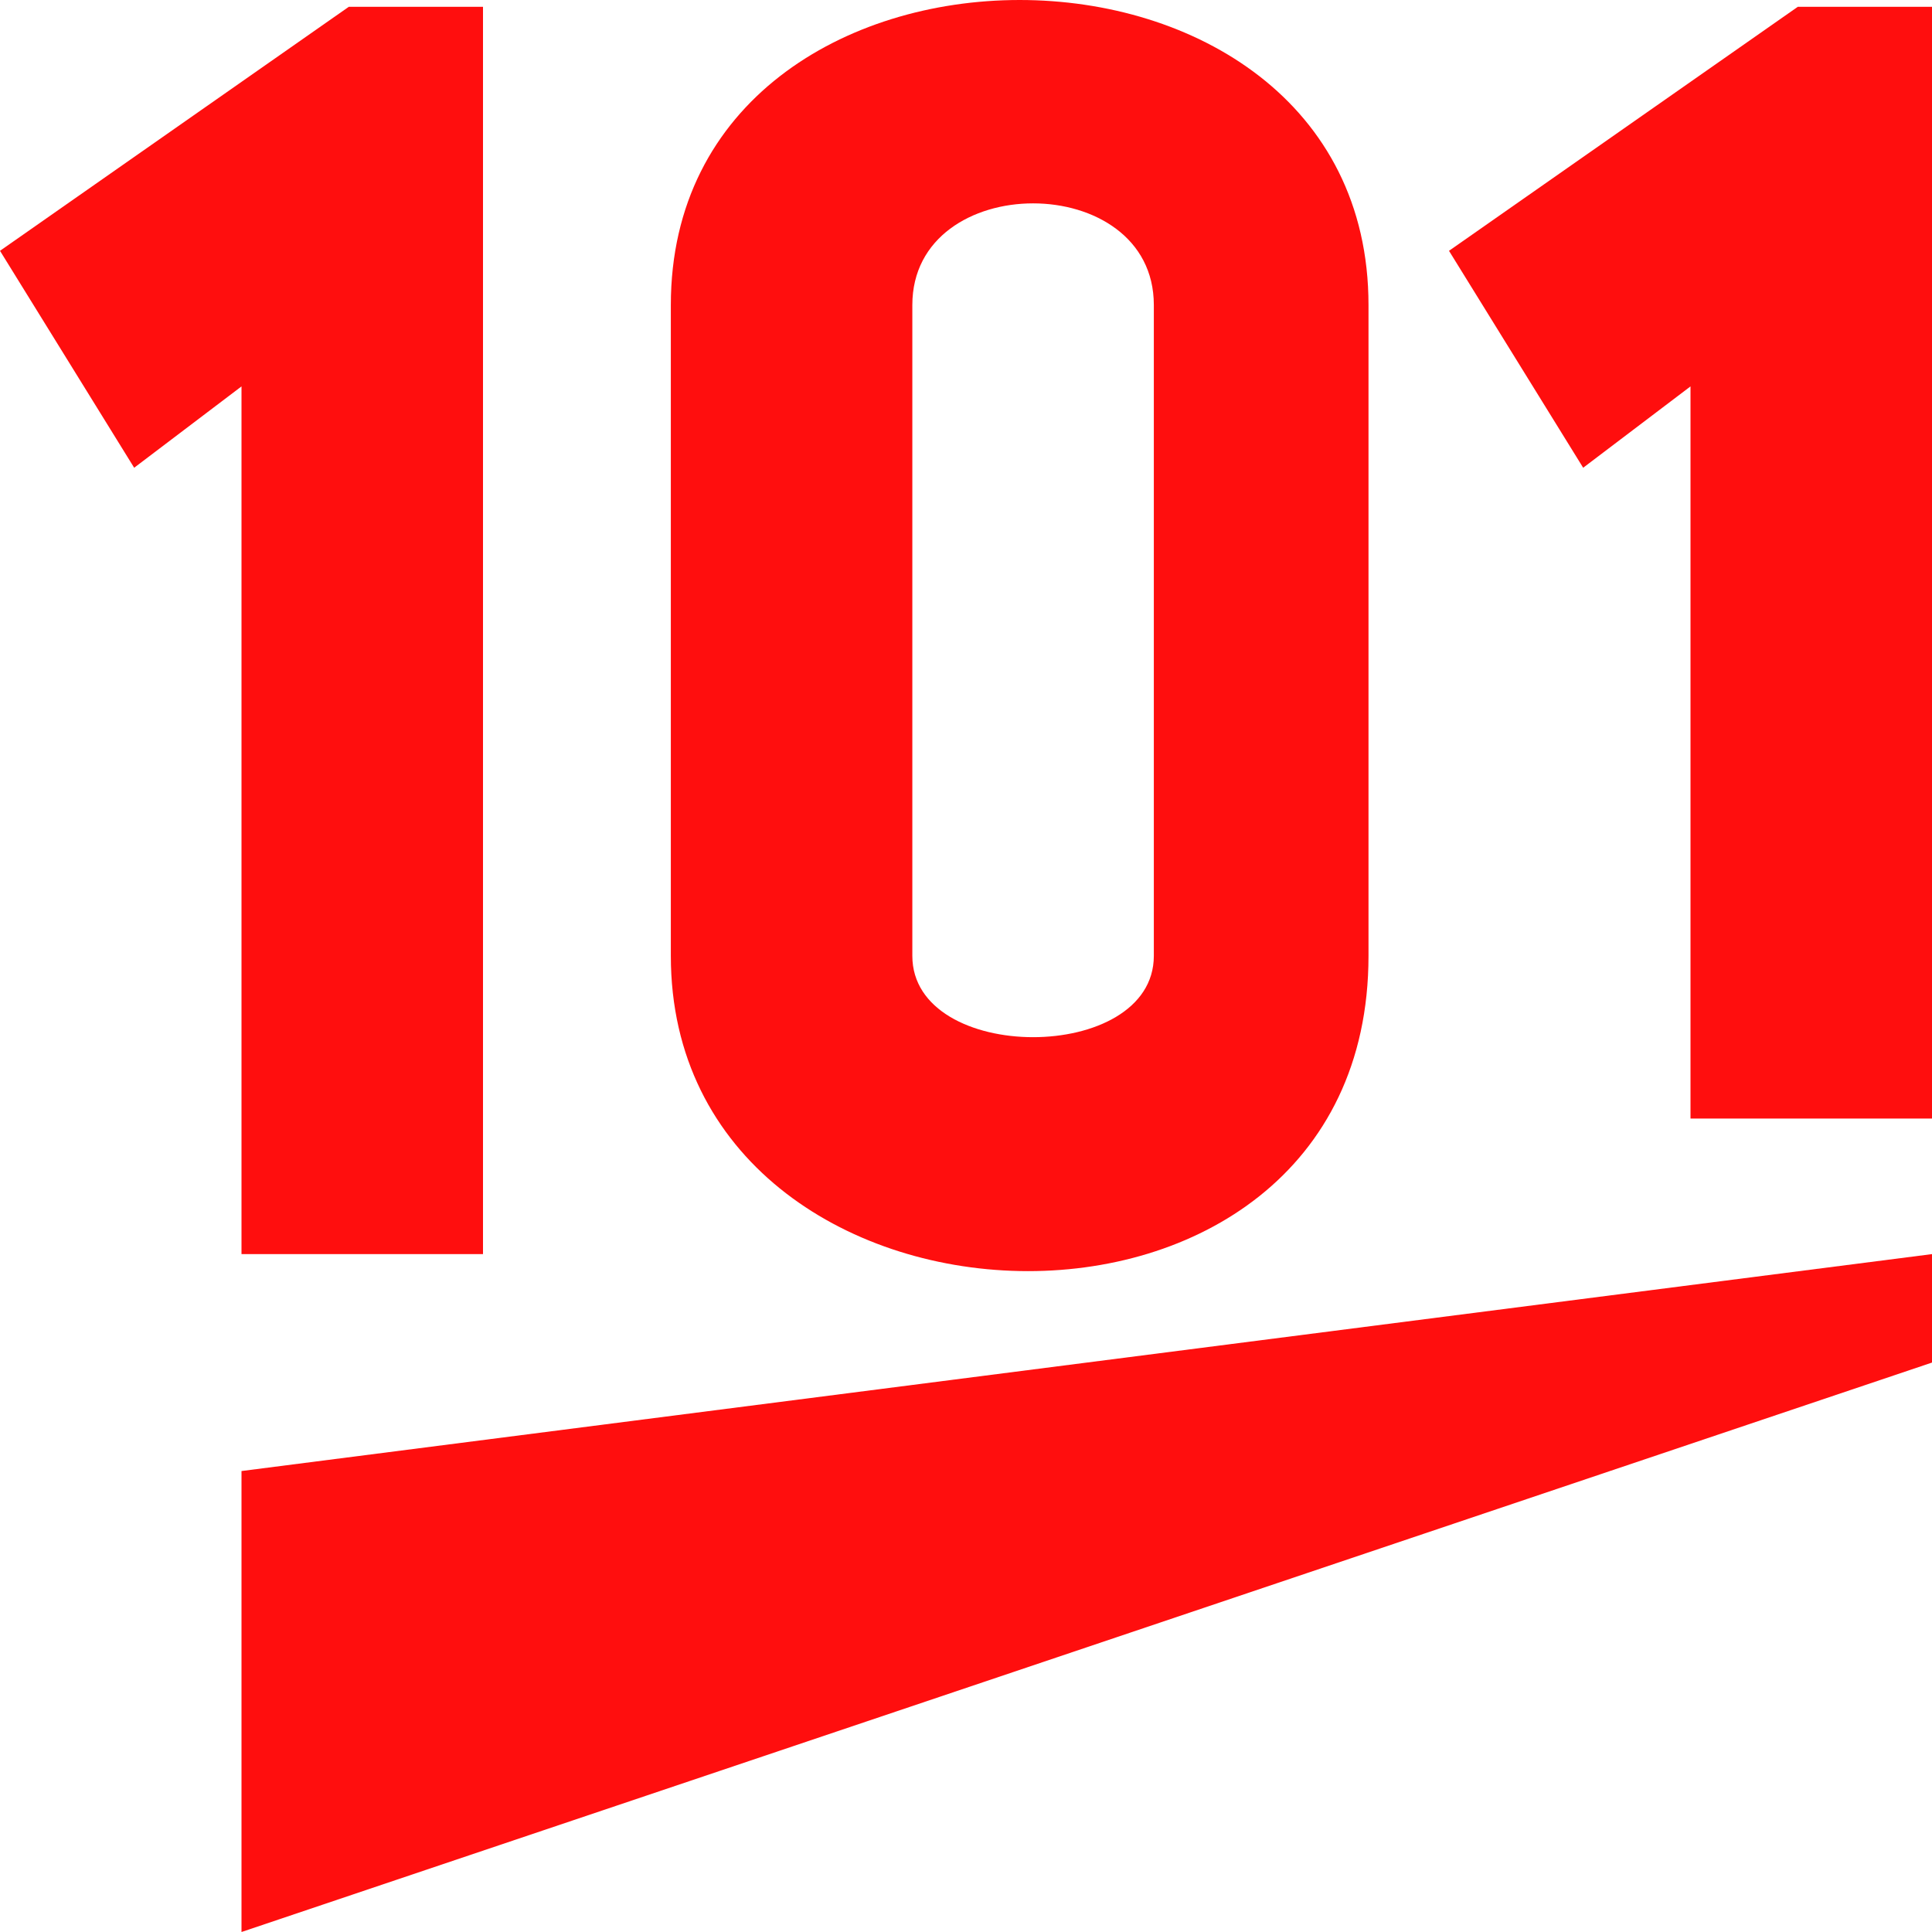
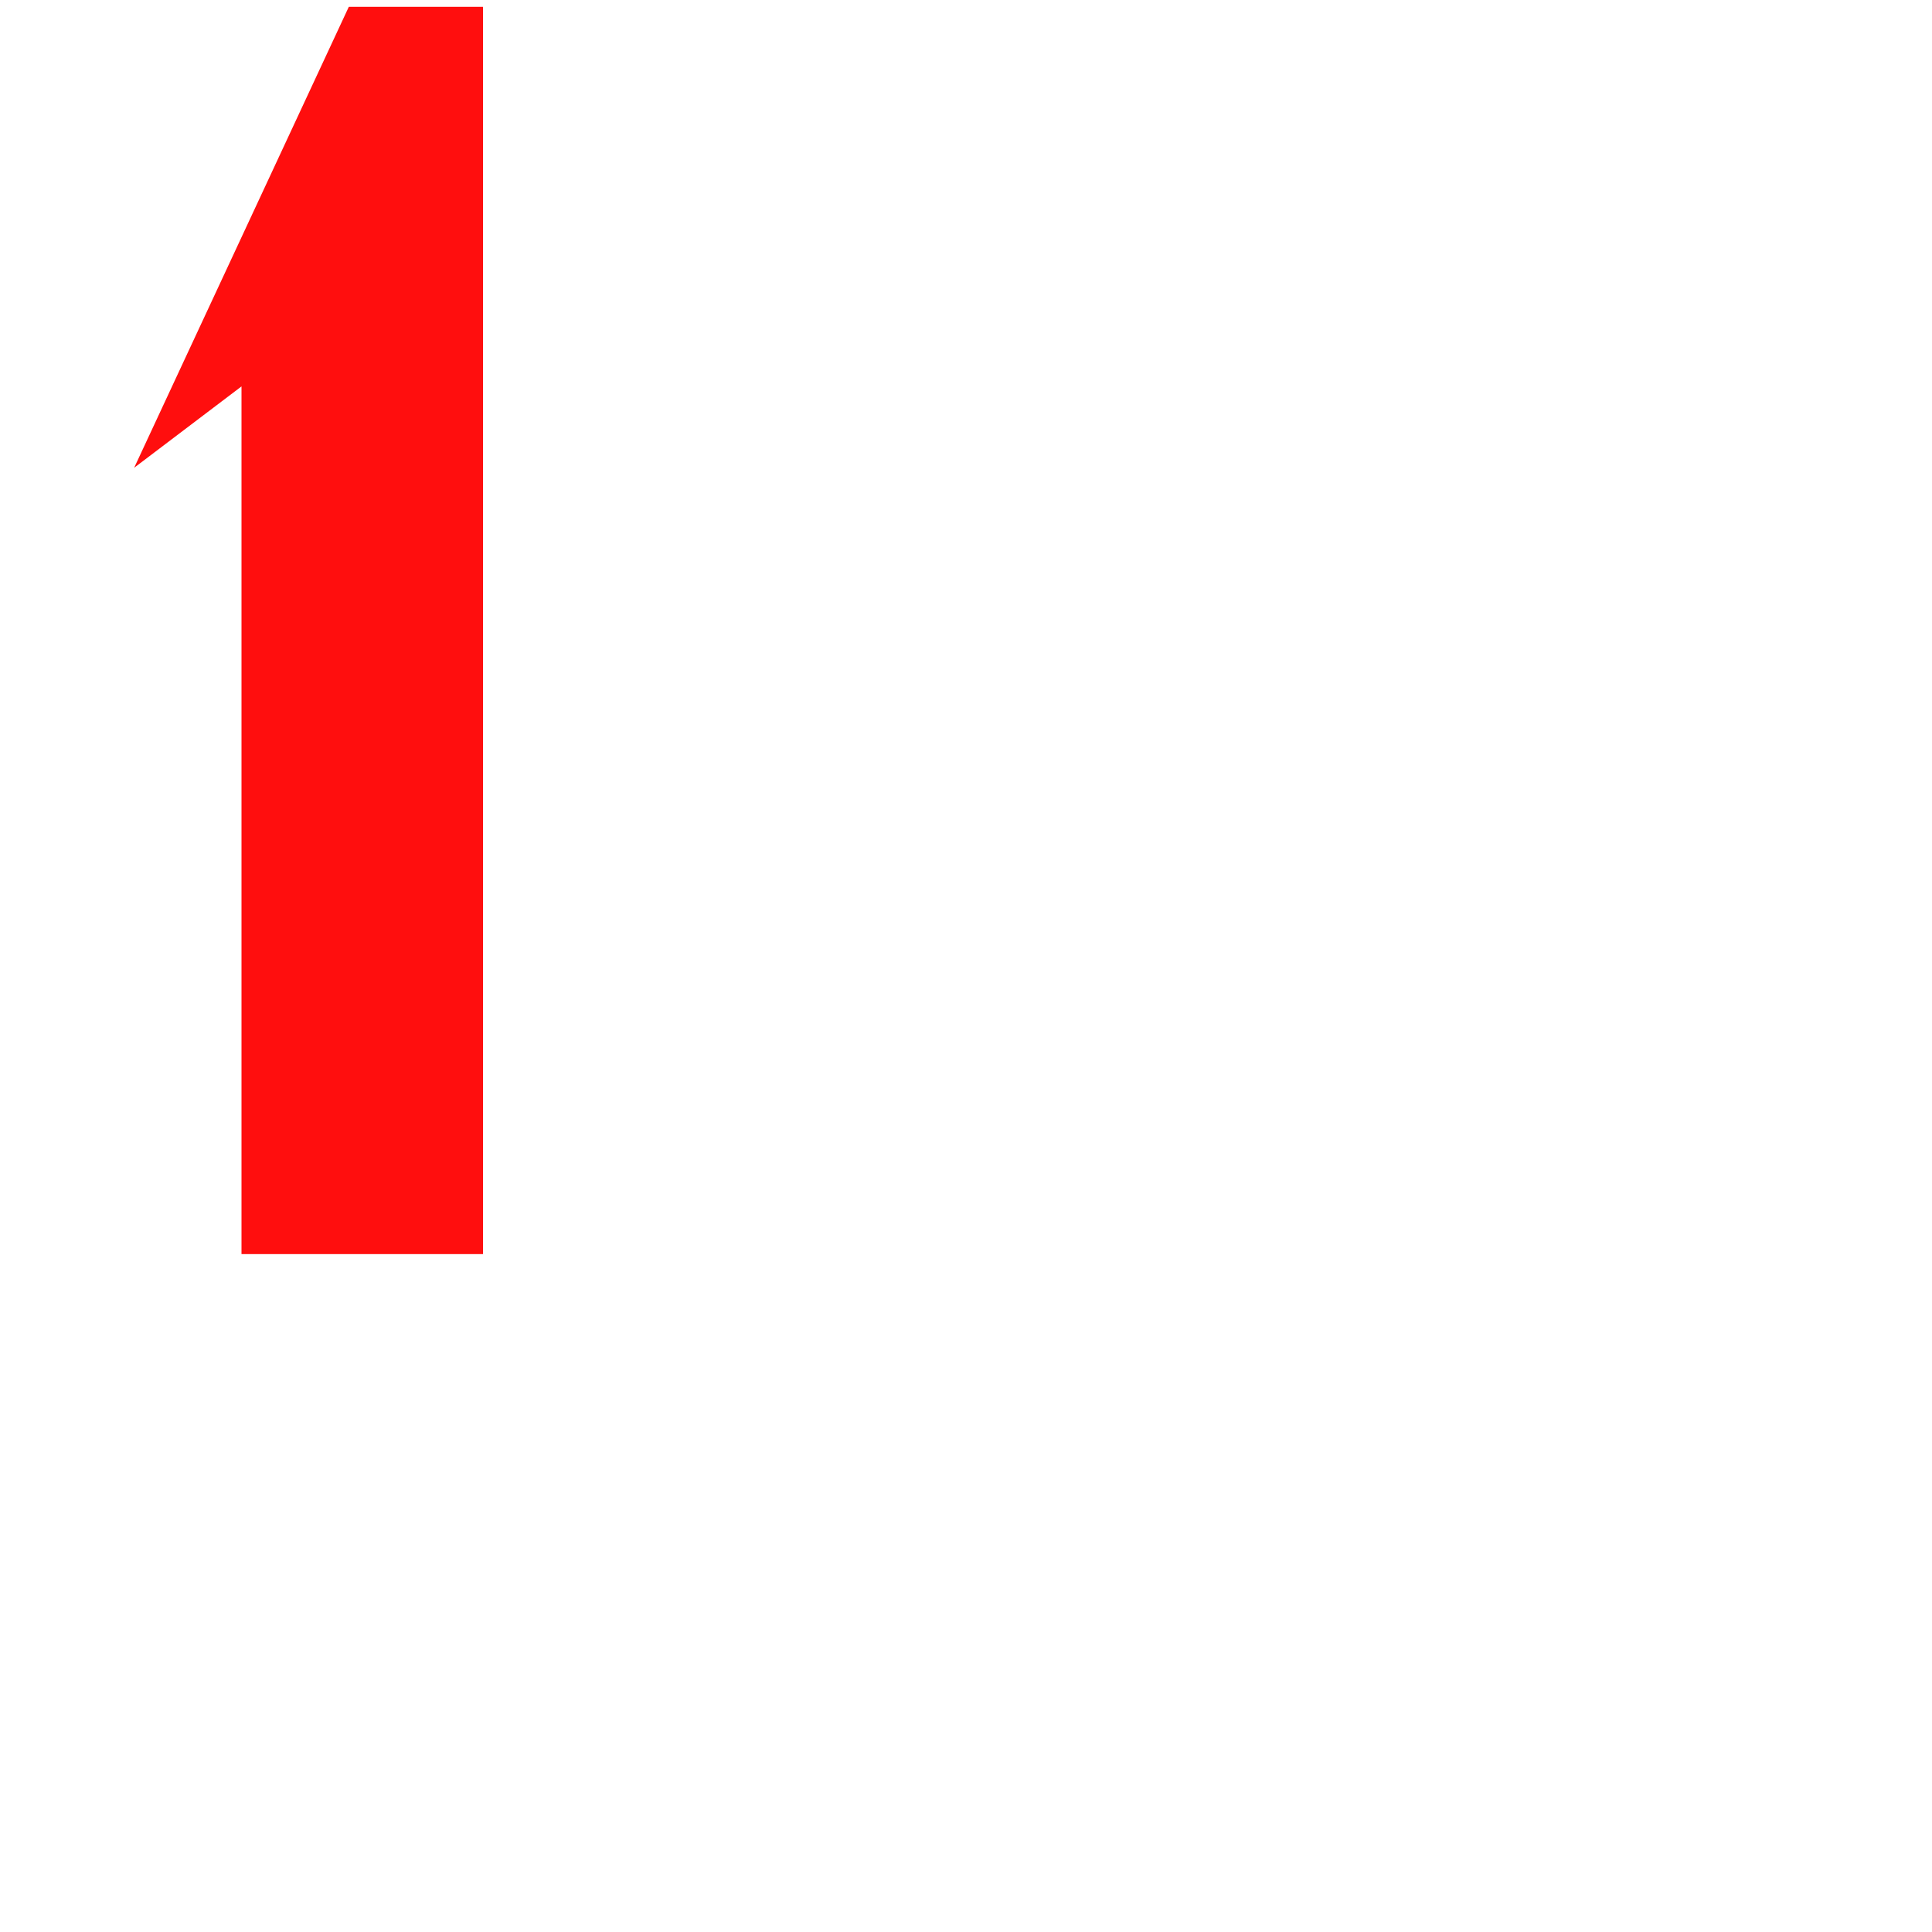
<svg xmlns="http://www.w3.org/2000/svg" width="830" height="830" viewBox="0 0 830 830" fill="none">
-   <path fill-rule="evenodd" clip-rule="evenodd" d="M288.194 131.052V410.631C288.194 585.368 587.917 597.018 587.917 410.631V131.052C587.917 -43.684 288.194 -43.684 288.194 131.052ZM391.944 131.052V410.631C391.944 457.228 495.694 457.228 495.694 410.631V131.052C495.694 72.807 391.944 72.807 391.944 131.052Z" fill="#FF0E0E" />
-   <path d="M57.639 200.947L0 107.754L149.861 2.912H207.5V538.772H103.75V166L57.639 200.947Z" fill="#FF0E0E" />
-   <path d="M680.139 200.947L622.5 107.754L772.361 2.912H830V480.526H726.25V166L680.139 200.947Z" fill="#FF0E0E" />
-   <path d="M103.75 830V631.965L830 538.772V585.368L103.75 830Z" fill="#FF0E0E" />
+   <path d="M57.639 200.947L149.861 2.912H207.5V538.772H103.75V166L57.639 200.947Z" fill="#FF0E0E" />
</svg>